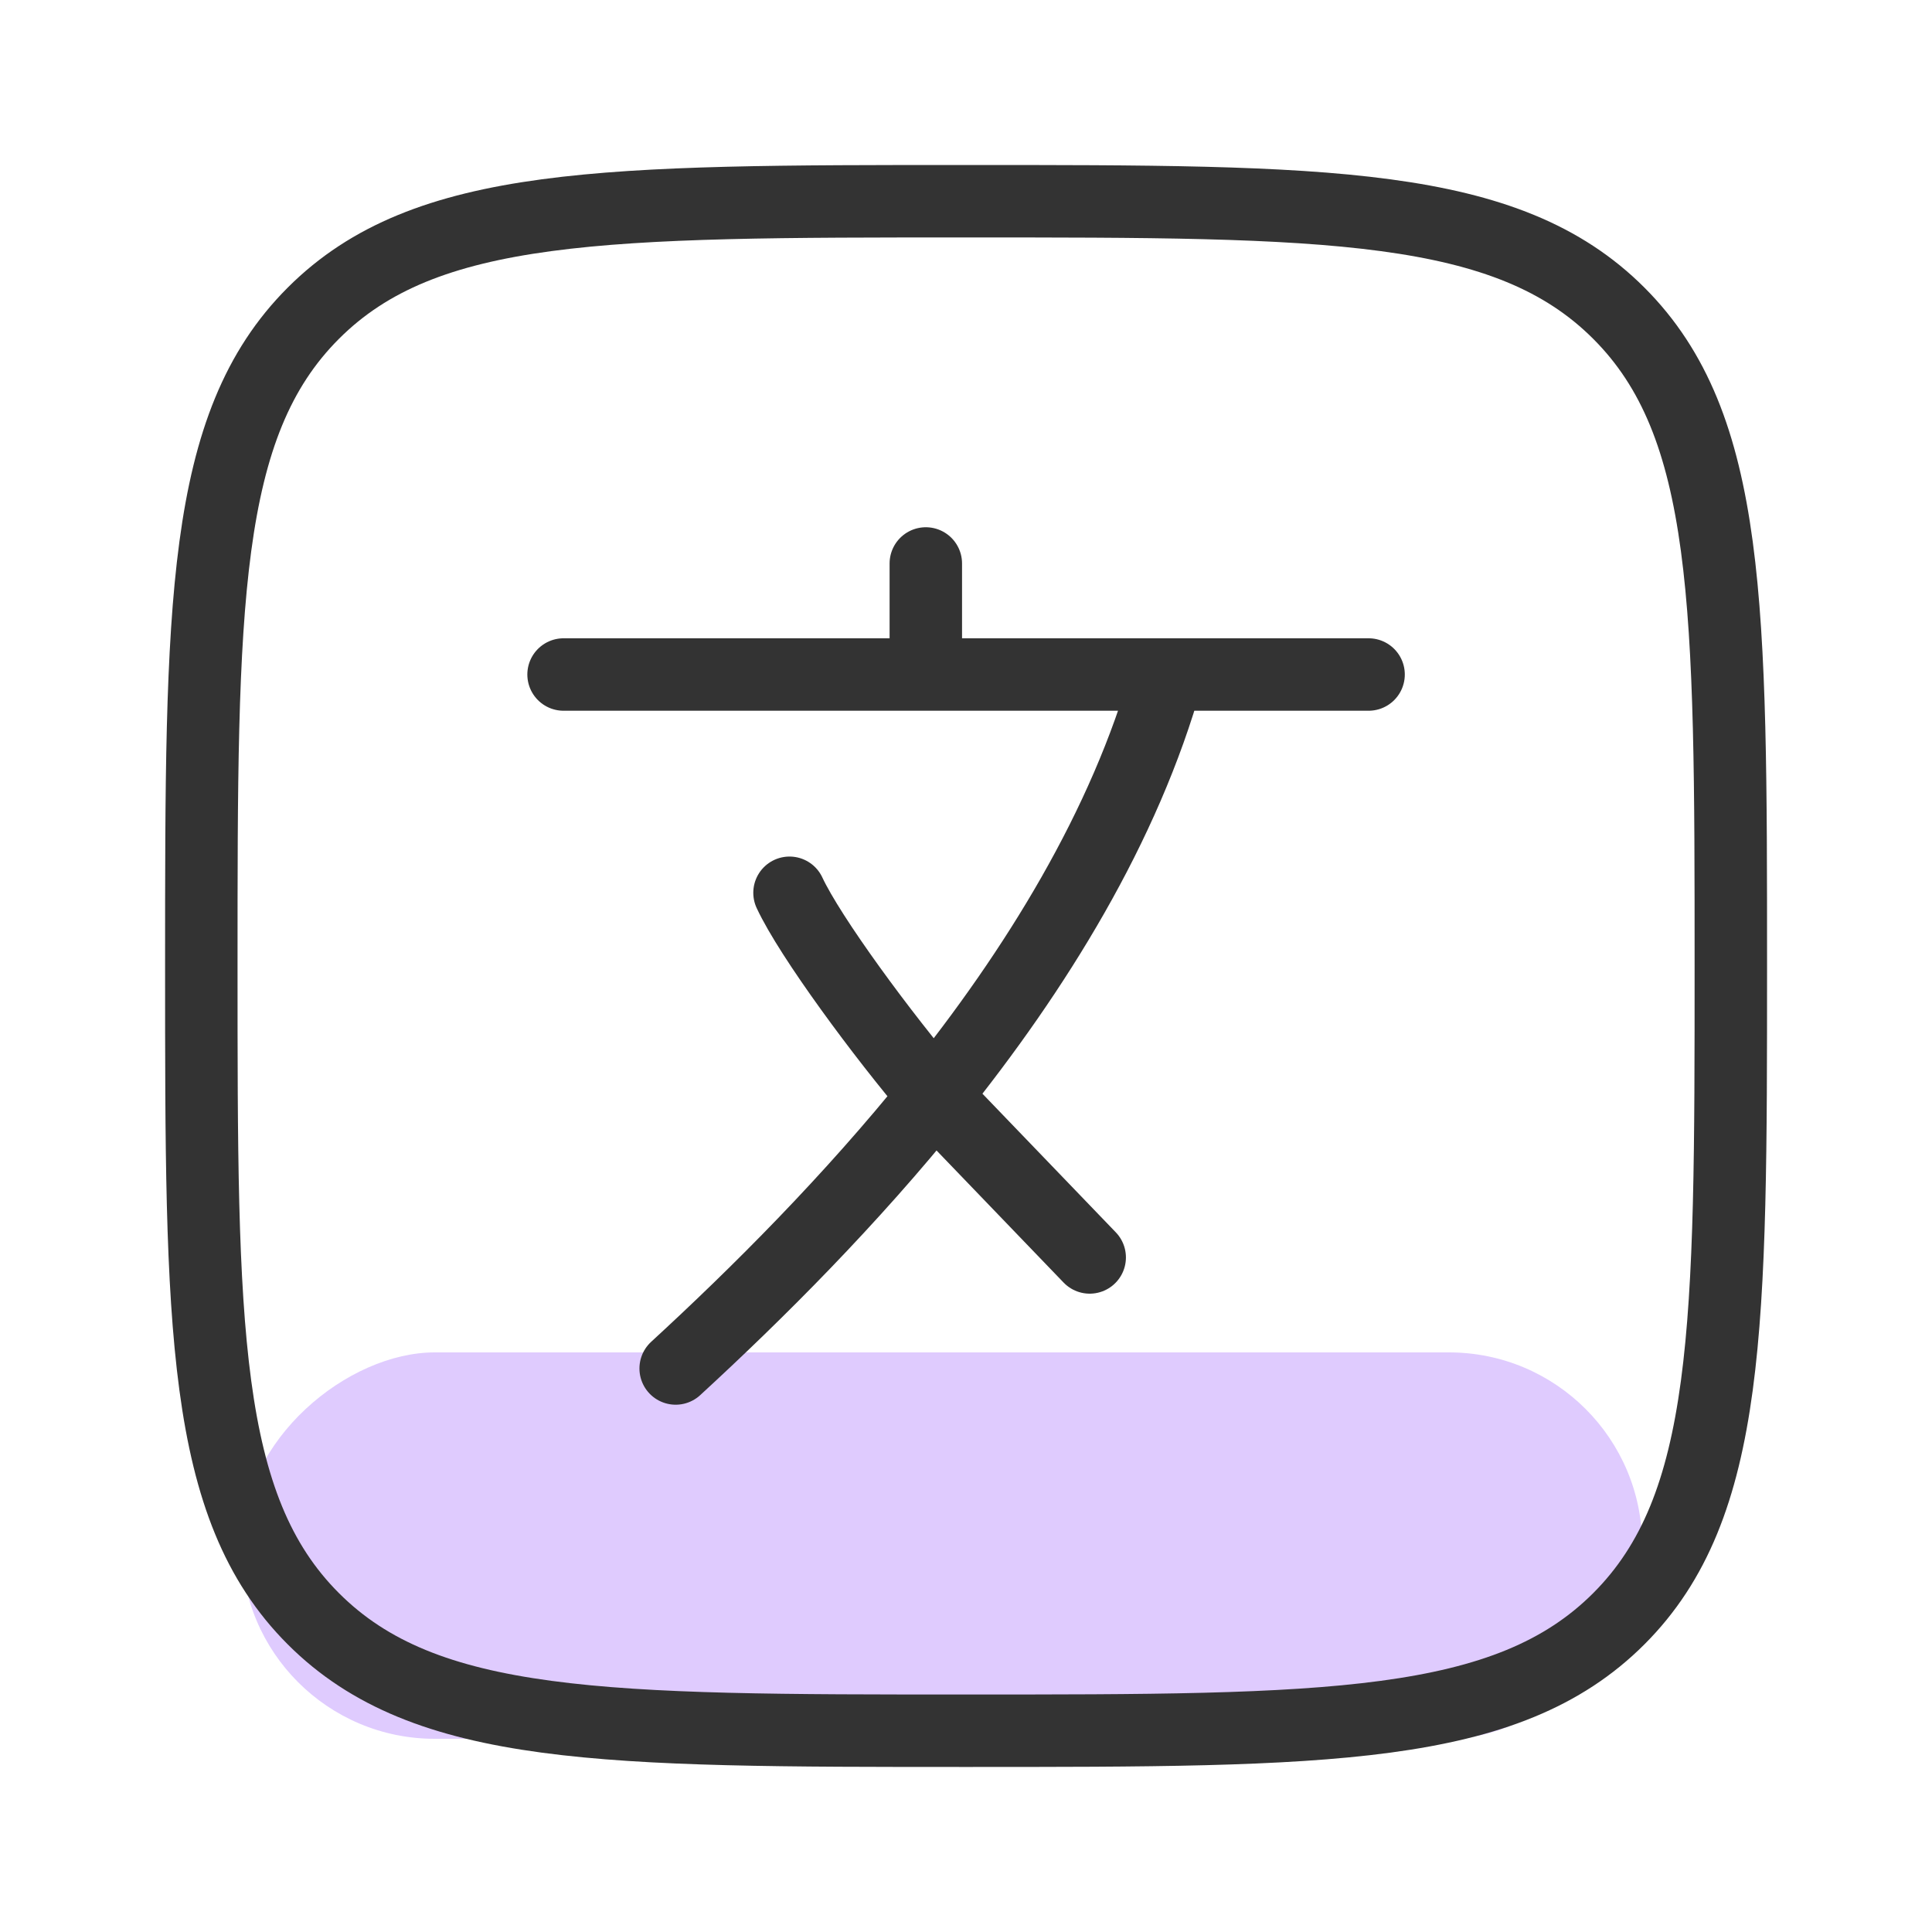
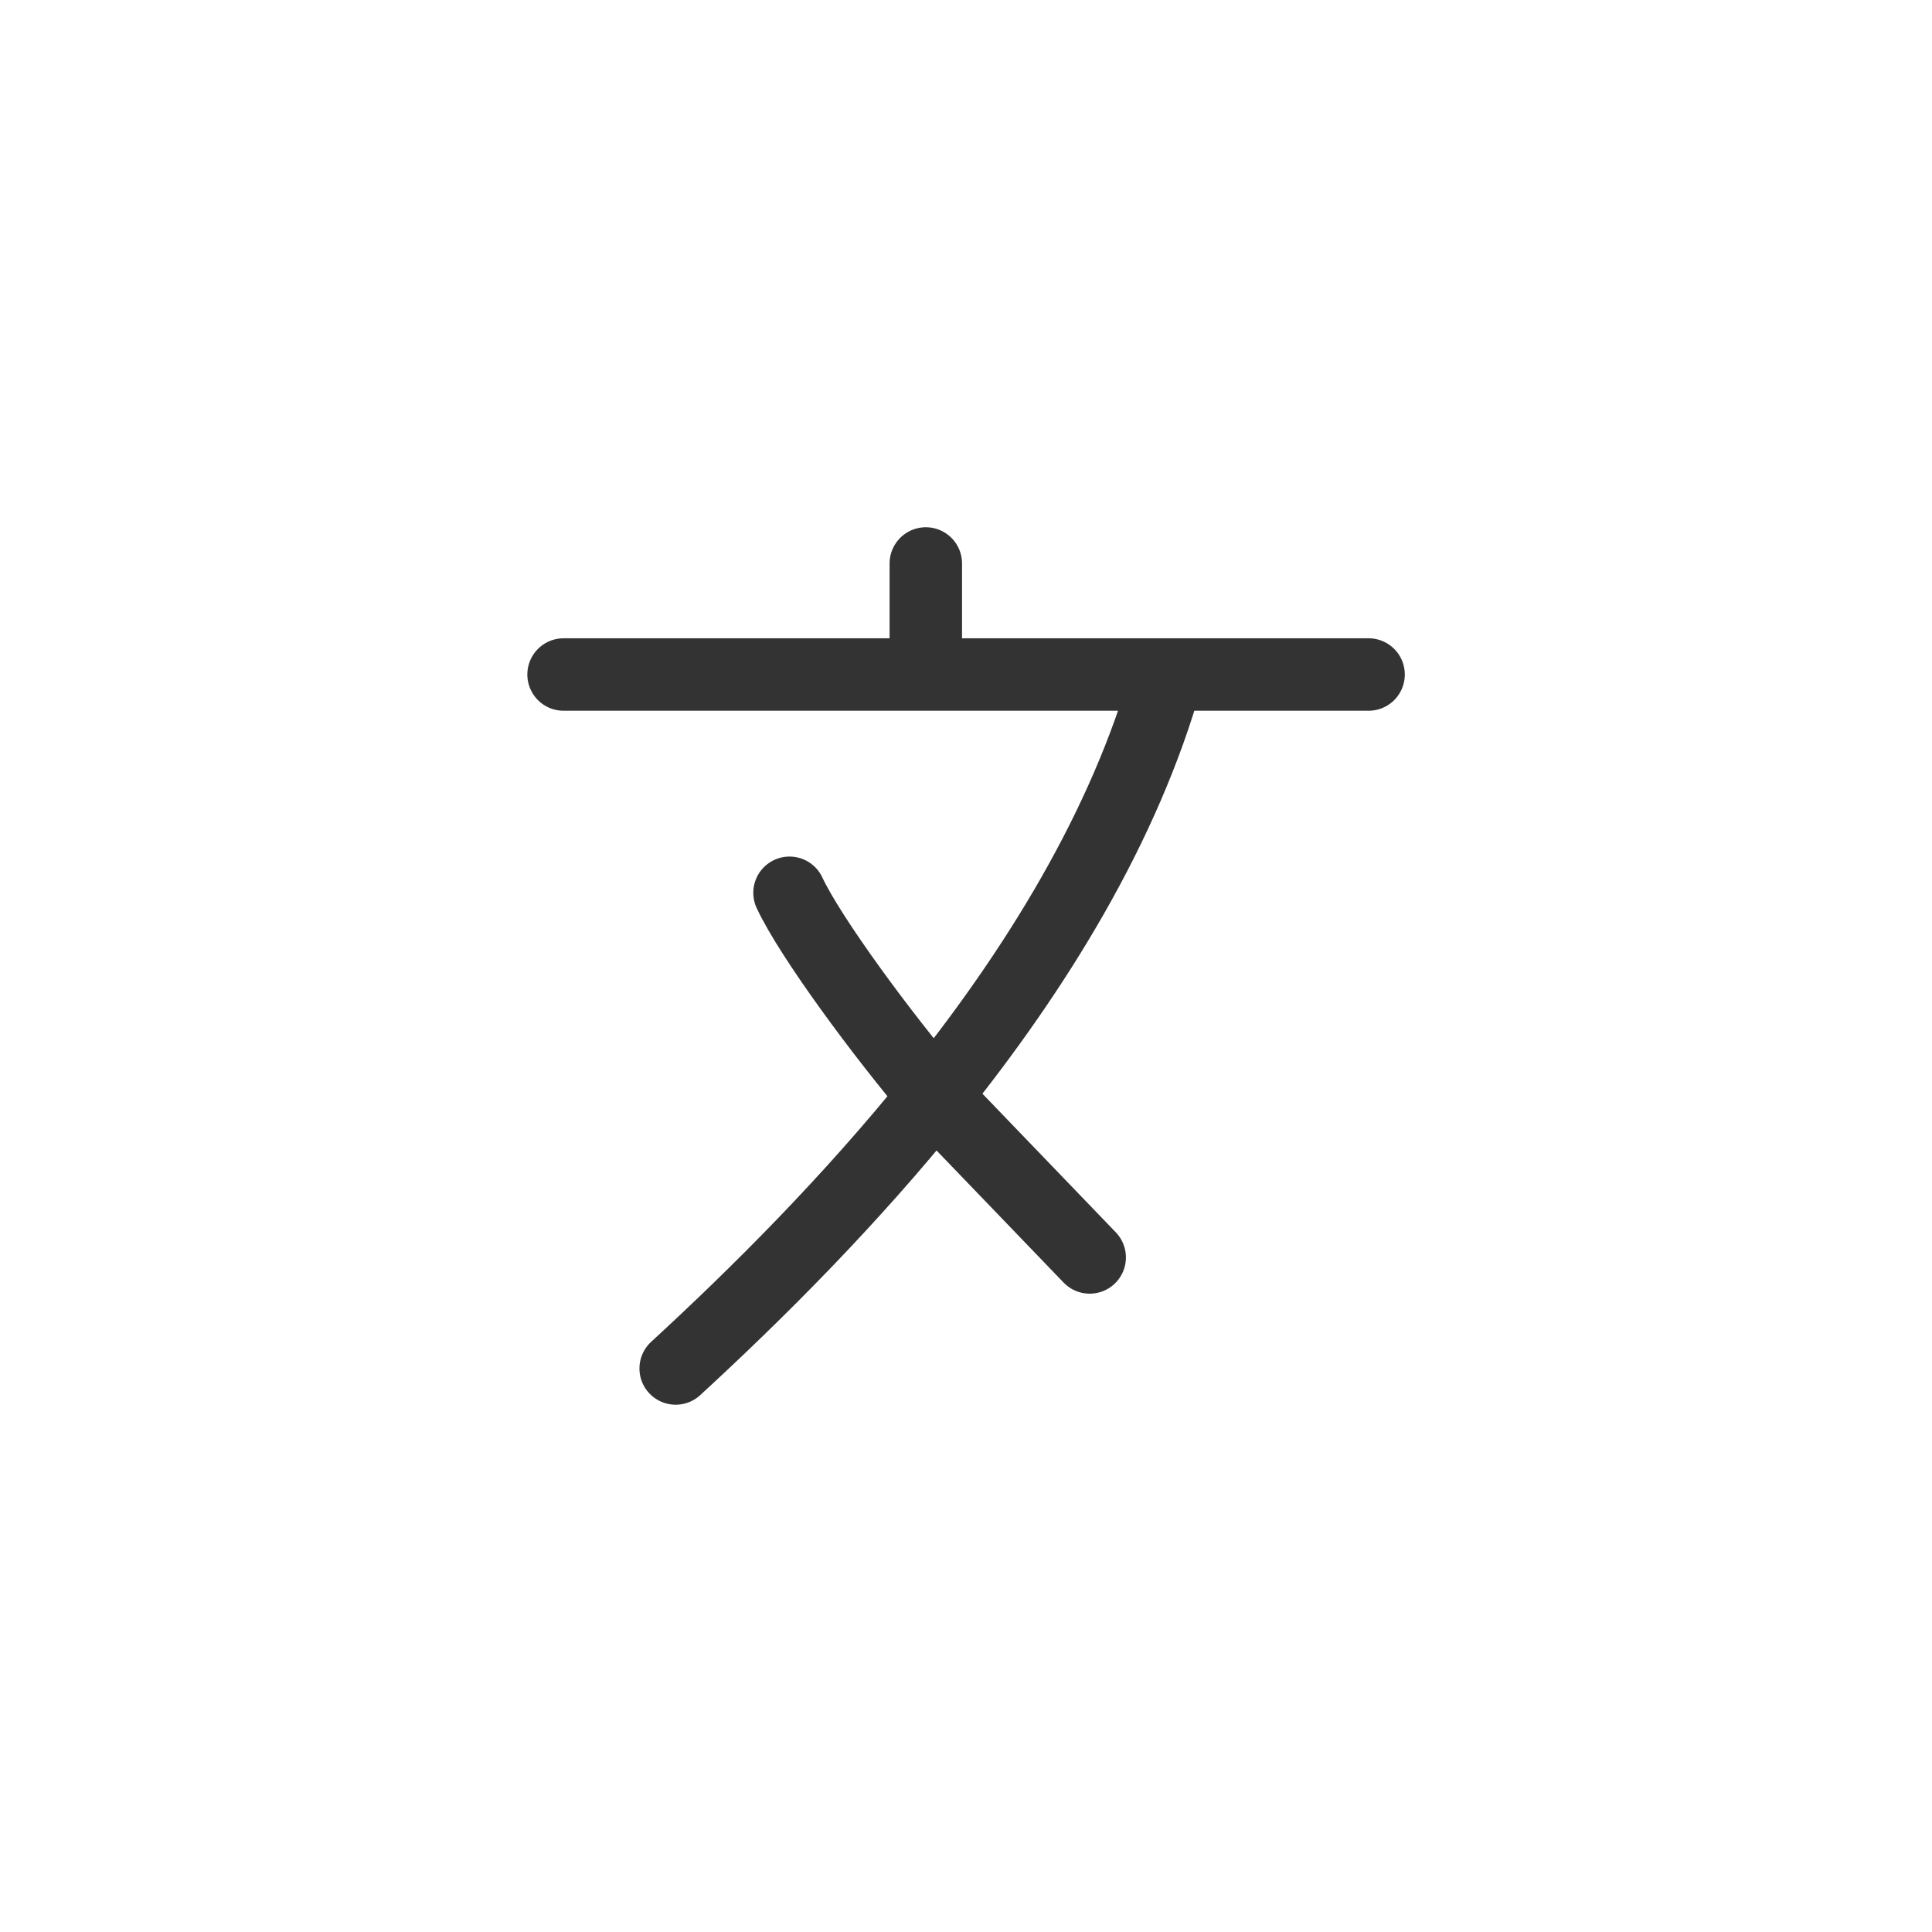
<svg xmlns="http://www.w3.org/2000/svg" width="40" height="40" viewBox="0 0 40 40" fill="none">
-   <rect x="34" y="28" width="8" height="29" rx="4" transform="rotate(90 34 28)" fill="#DFCBFE" />
  <path d="M11.668 13.965H19.168M19.168 13.965H24.168M19.168 13.965V11.666M28.335 13.965H24.168M24.168 13.965C23.289 17.109 21.448 20.081 19.346 22.692M19.346 22.692C17.607 24.855 15.688 26.771 13.989 28.333M19.346 22.692C18.275 21.436 16.775 19.404 16.346 18.484M19.346 22.692L22.561 26.034" stroke="#333333" stroke-width="1.5" stroke-linecap="round" stroke-linejoin="round" />
-   <path d="M4.168 19.999C4.168 12.535 4.168 8.803 6.487 6.485C8.805 4.166 12.537 4.166 20.001 4.166C27.465 4.166 31.197 4.166 33.516 6.485C35.835 8.803 35.835 12.535 35.835 19.999C35.835 27.463 35.835 31.195 33.516 33.514C31.197 35.833 27.465 35.833 20.001 35.833C12.537 35.833 8.805 35.833 6.487 33.514C4.168 31.195 4.168 27.463 4.168 19.999Z" stroke="#333333" stroke-width="1.5" />
</svg>